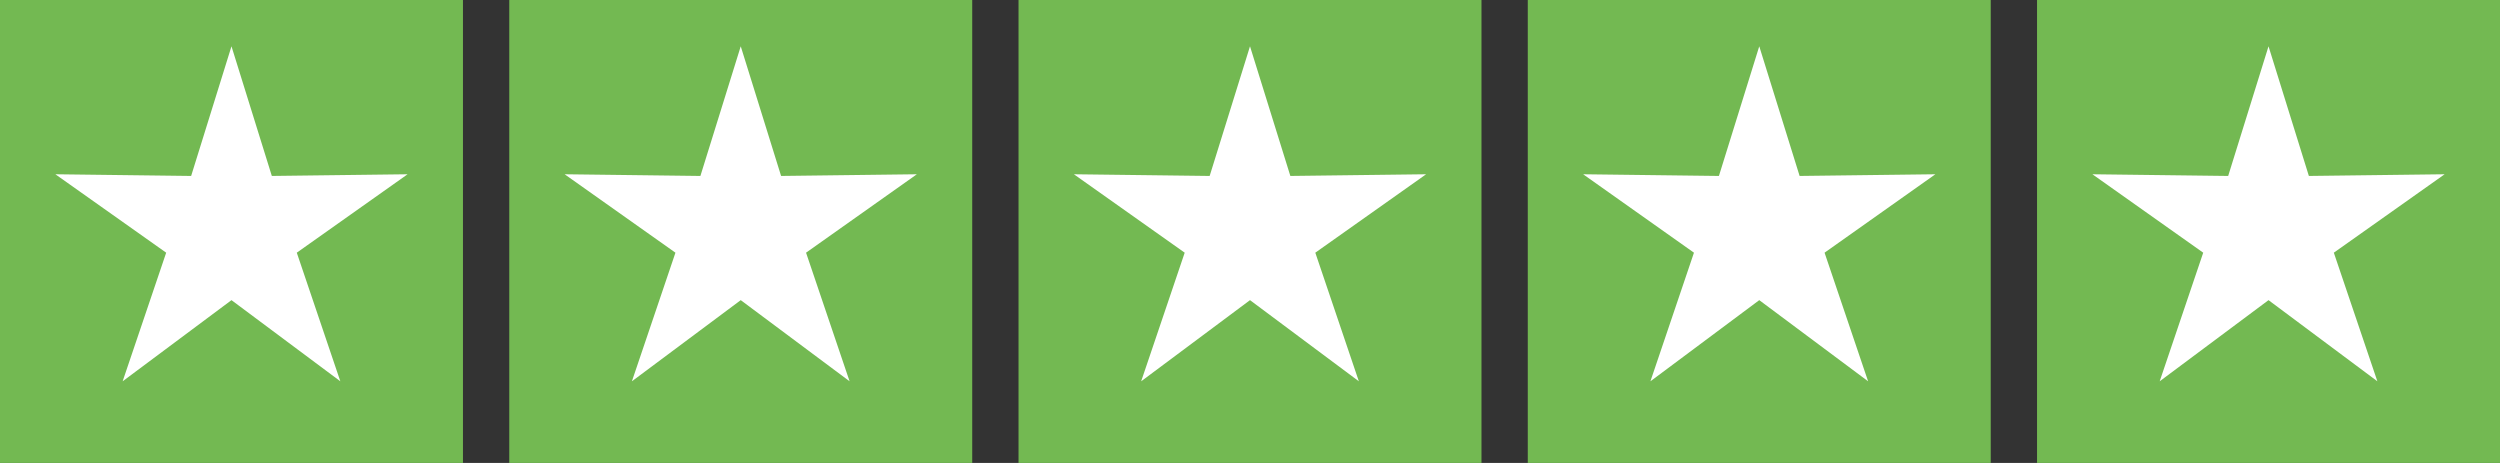
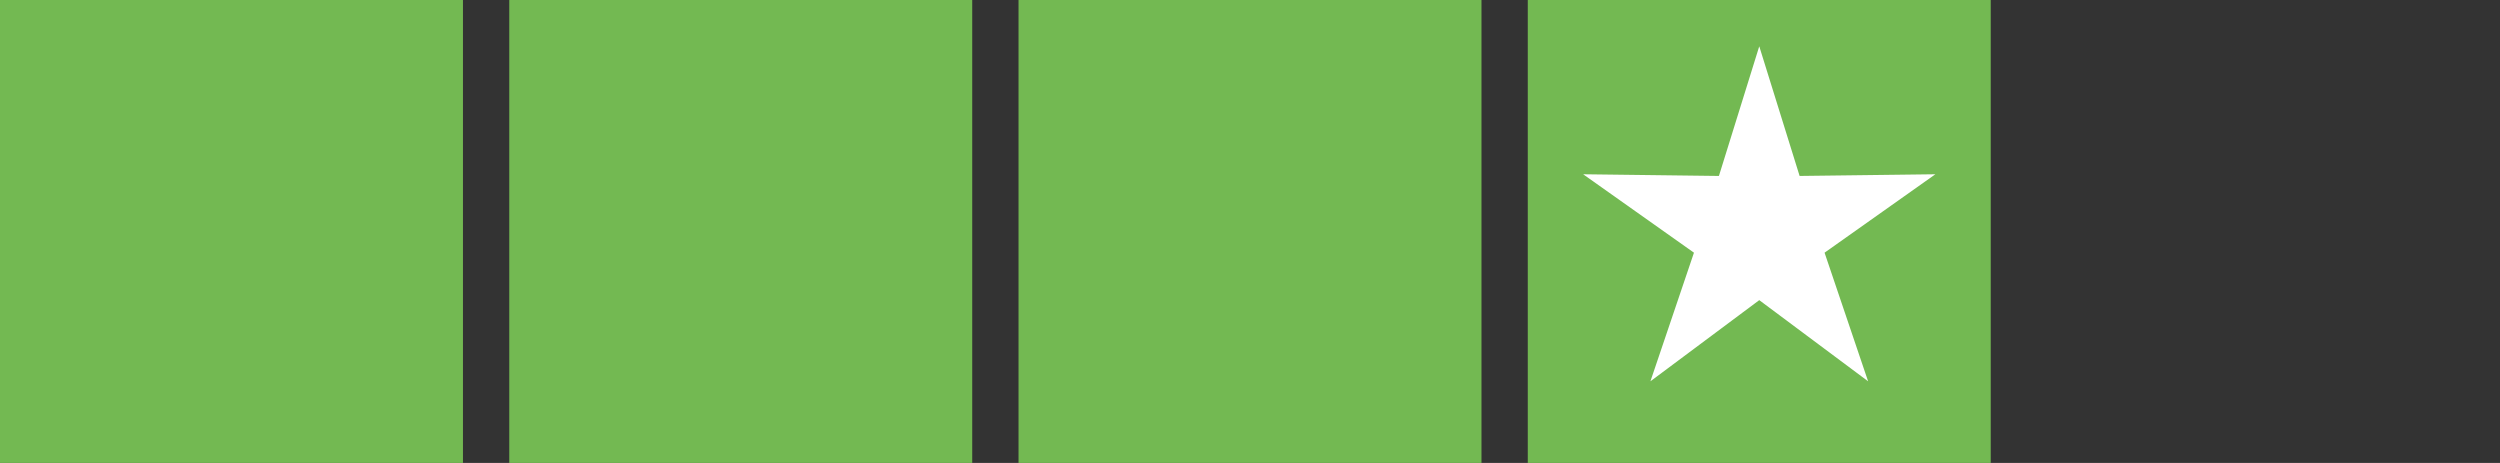
<svg xmlns="http://www.w3.org/2000/svg" width="108" height="20">
  <rect width="100%" height="100%" fill="#333333" stroke="none" />
  <g fill="none" fill-rule="evenodd">
    <path fill="#73B952" d="M0 0h20v20H0z" />
-     <path fill="#FFF" d="m10 12.966-4.702 3.506 1.881-5.556-4.787-3.388 5.865.073L10 2l1.743 5.601 5.865-.073-4.787 3.388 1.881 5.556z" />
    <path fill="#73B952" d="M22 0h20v20H22z" />
-     <path fill="#FFF" d="m32 12.966-4.702 3.506 1.881-5.556-4.787-3.388 5.865.073L32 2l1.743 5.601 5.865-.073-4.787 3.388 1.881 5.556z" />
    <path fill="#73B952" d="M44 0h20v20H44z" />
-     <path fill="#FFF" d="m54 12.966-4.702 3.506 1.881-5.556-4.787-3.388 5.865.073L54 2l1.743 5.601 5.865-.073-4.787 3.388 1.881 5.556z" />
    <path fill="#73B952" d="M66 0h20v20H66z" />
    <path fill="#FFF" d="m76 12.966-4.702 3.506 1.881-5.556-4.787-3.388 5.865.073L76 2l1.743 5.601 5.865-.073-4.787 3.388 1.881 5.556z" />
-     <path fill="#73B952" d="M88 0h20v20H88z" />
-     <path fill="#FFF" d="m98 12.966-4.702 3.506 1.881-5.556-4.787-3.388 5.865.073L98 2l1.743 5.601 5.865-.073-4.787 3.388 1.881 5.556z" />
  </g>
</svg>